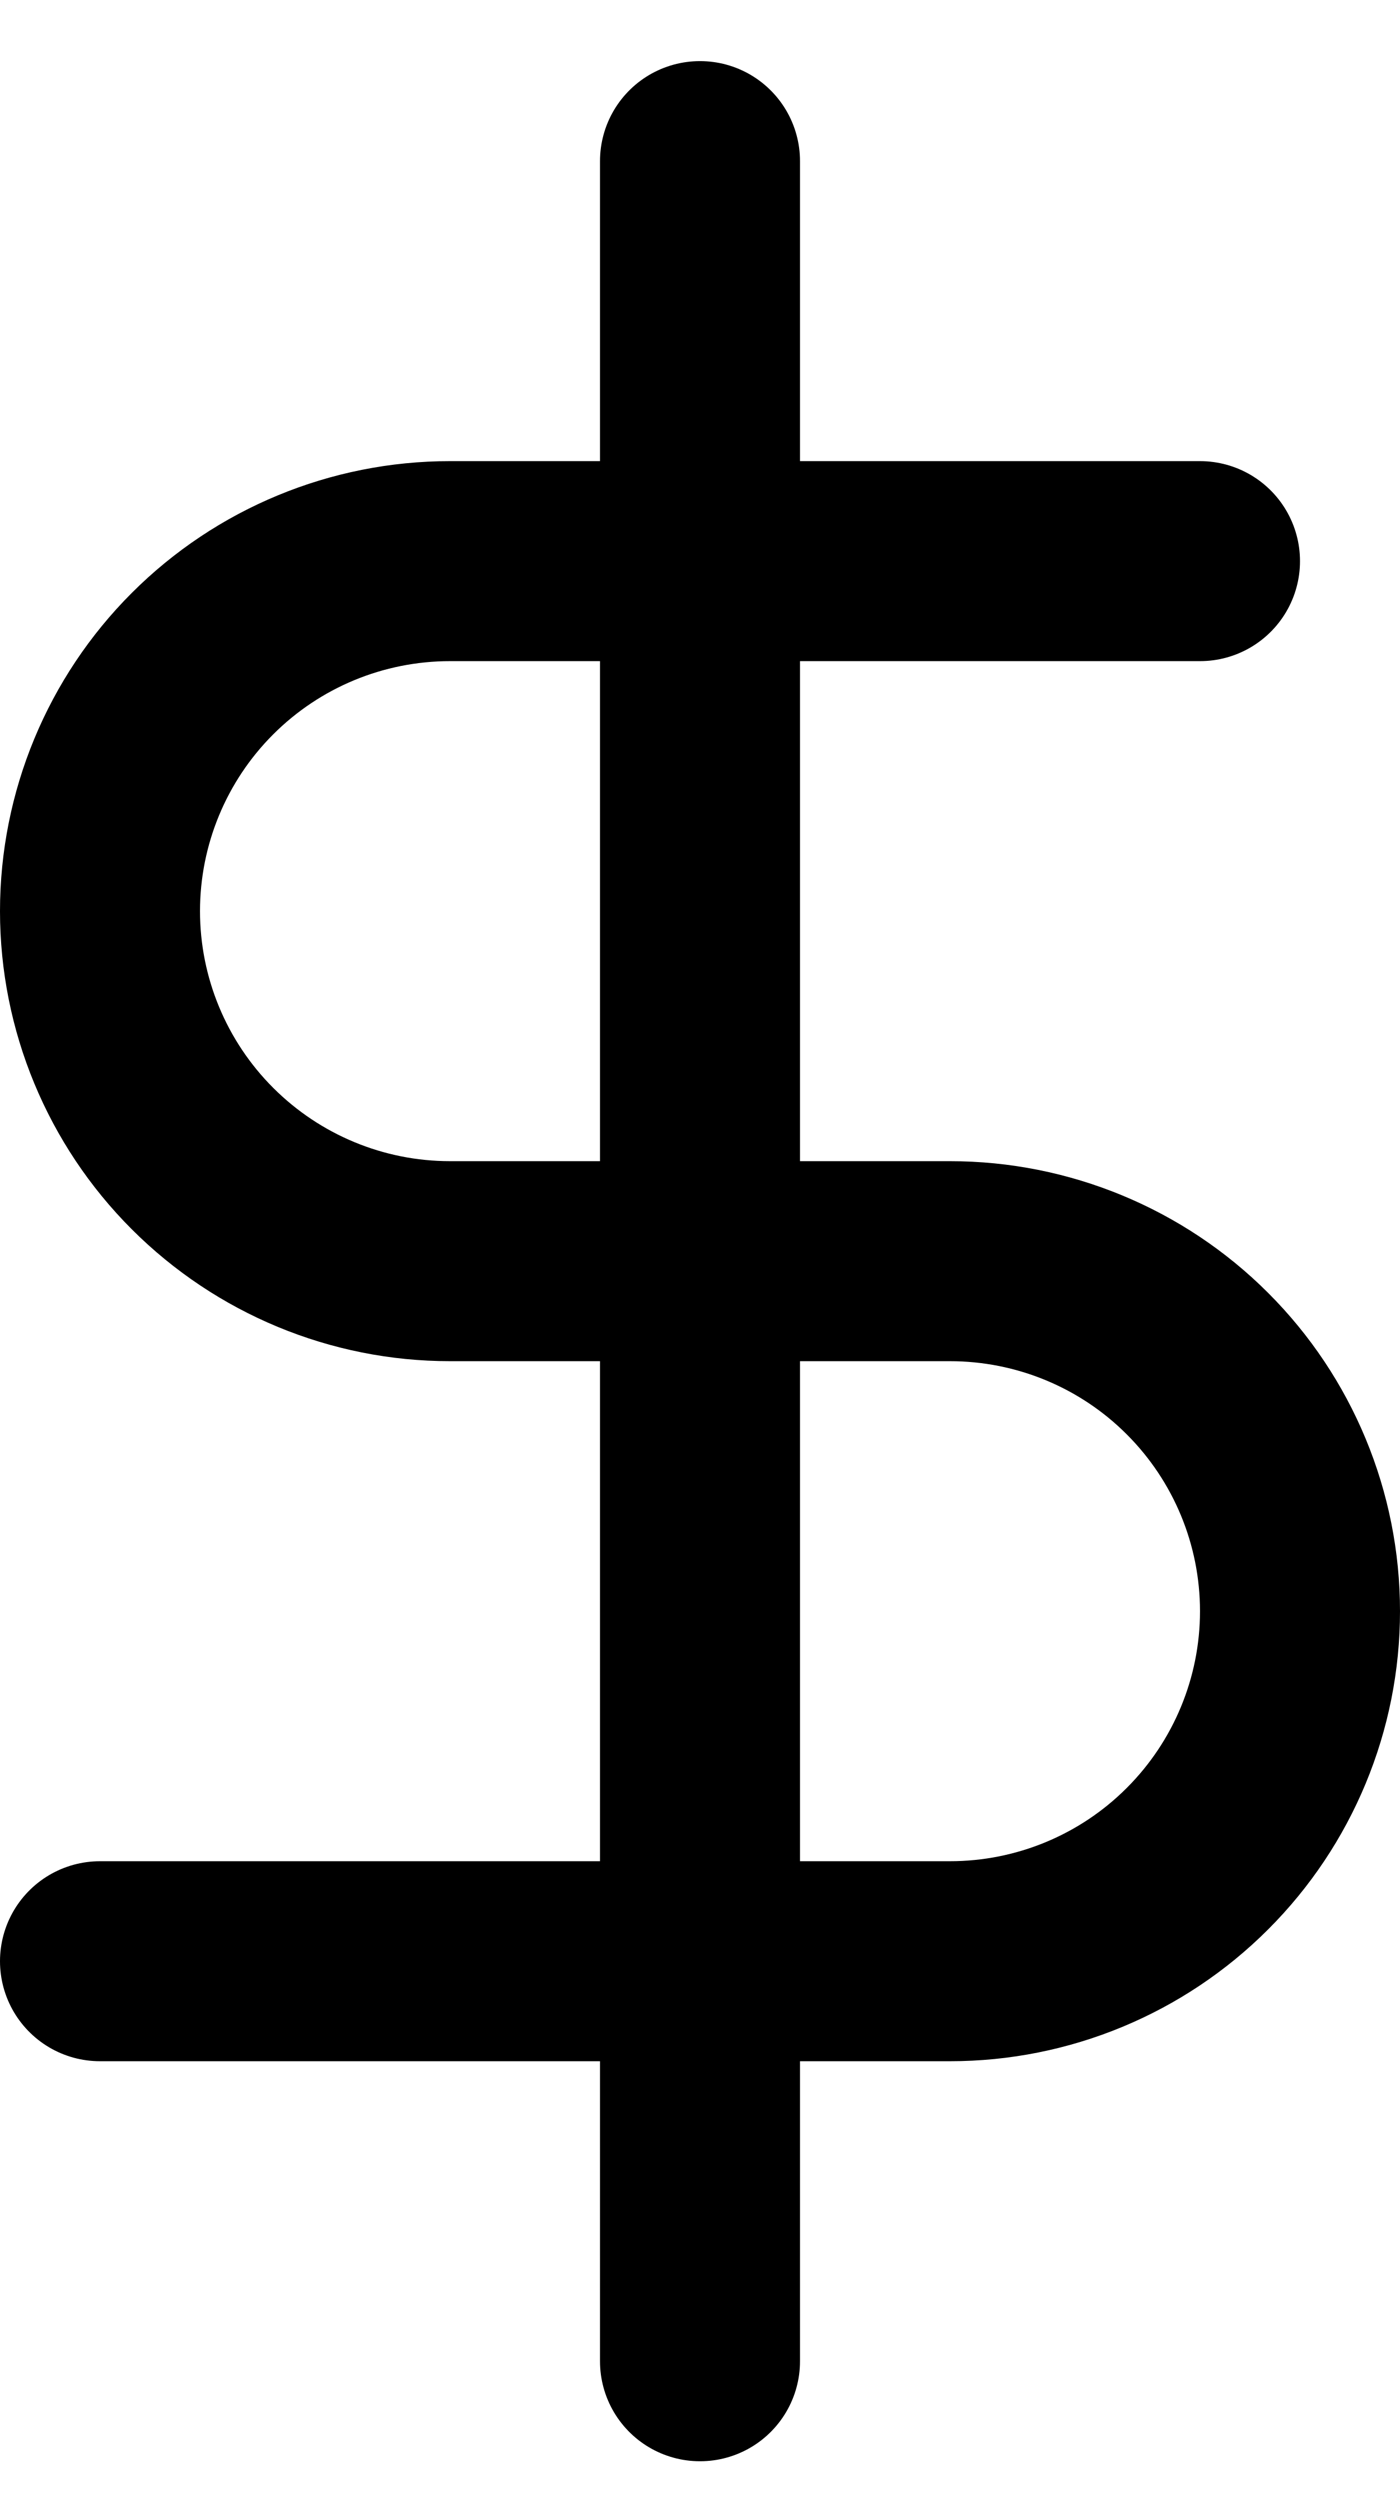
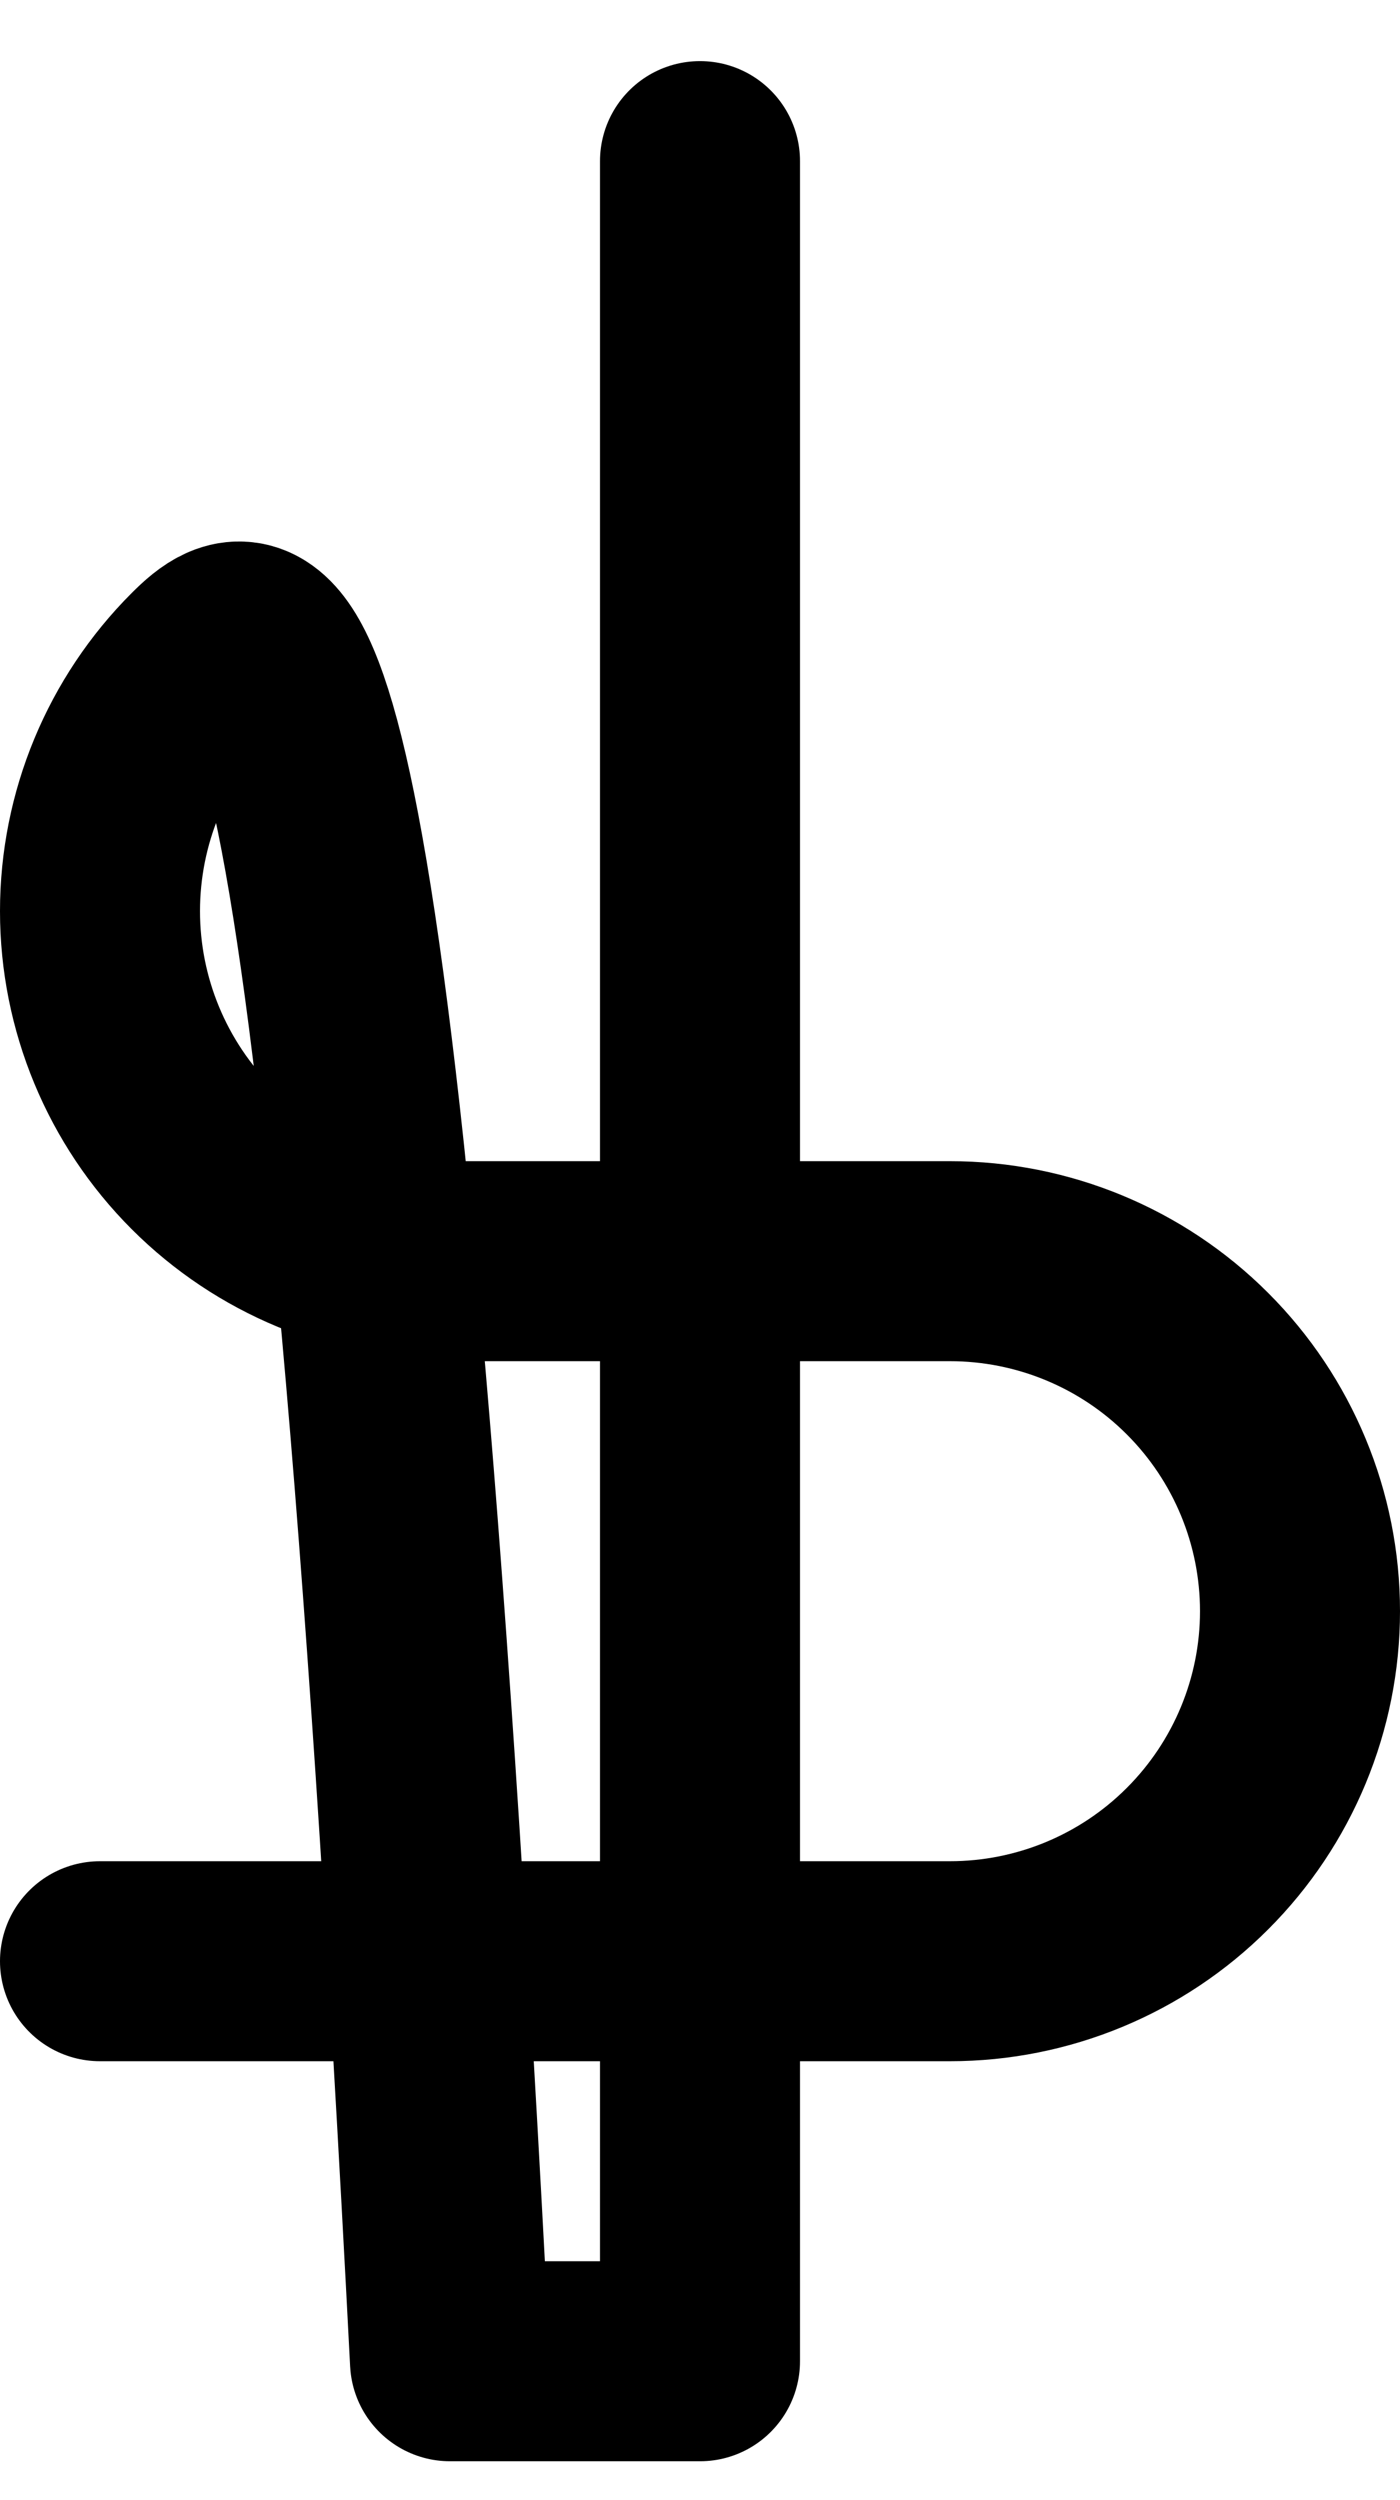
<svg xmlns="http://www.w3.org/2000/svg" width="14" height="25" viewBox="0 0 14 25" fill="none">
-   <path d="M7 1.611V23.611M12 5.611H4.5C3.572 5.611 2.682 5.979 2.025 6.636C1.369 7.292 1 8.182 1 9.111C1 10.039 1.369 10.929 2.025 11.585C2.682 12.242 3.572 12.611 4.5 12.611H9.5C10.428 12.611 11.319 12.979 11.975 13.636C12.631 14.292 13 15.182 13 16.111C13 17.039 12.631 17.929 11.975 18.585C11.319 19.242 10.428 19.611 9.5 19.611H1" stroke="black" stroke-width="2" stroke-linecap="round" stroke-linejoin="round" />
+   <path d="M7 1.611V23.611H4.5C3.572 5.611 2.682 5.979 2.025 6.636C1.369 7.292 1 8.182 1 9.111C1 10.039 1.369 10.929 2.025 11.585C2.682 12.242 3.572 12.611 4.5 12.611H9.5C10.428 12.611 11.319 12.979 11.975 13.636C12.631 14.292 13 15.182 13 16.111C13 17.039 12.631 17.929 11.975 18.585C11.319 19.242 10.428 19.611 9.5 19.611H1" stroke="black" stroke-width="2" stroke-linecap="round" stroke-linejoin="round" />
</svg>